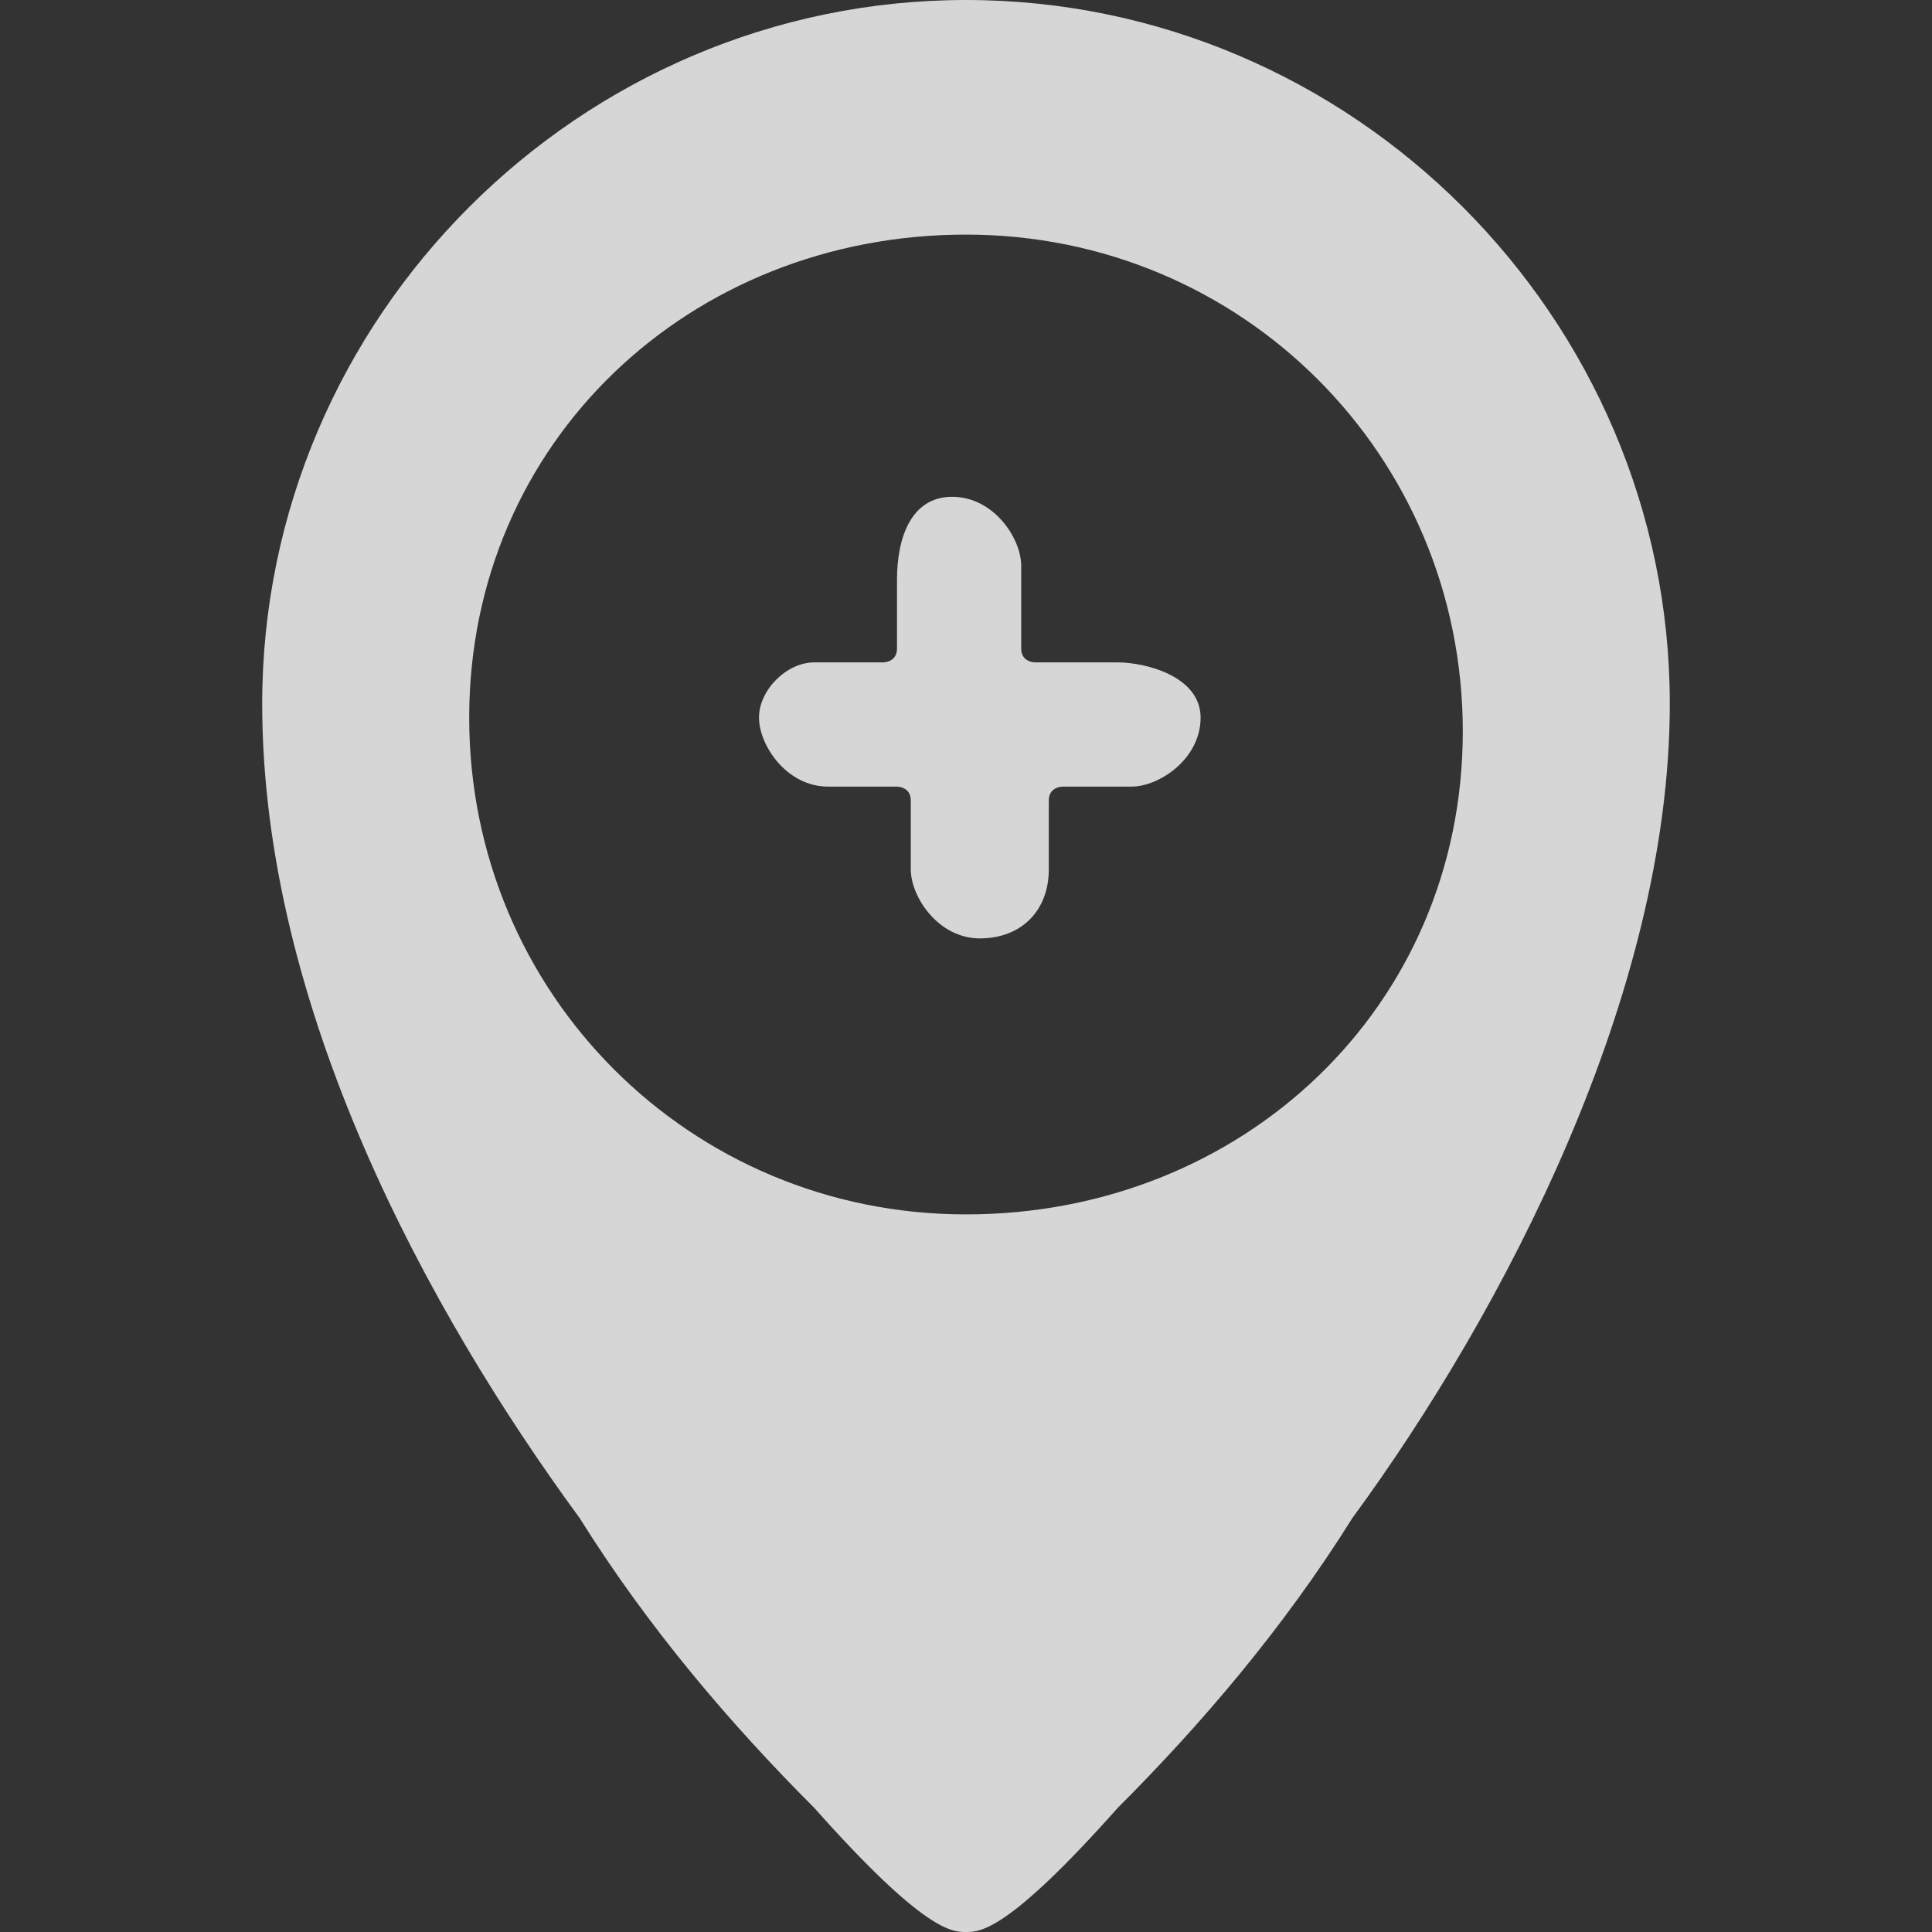
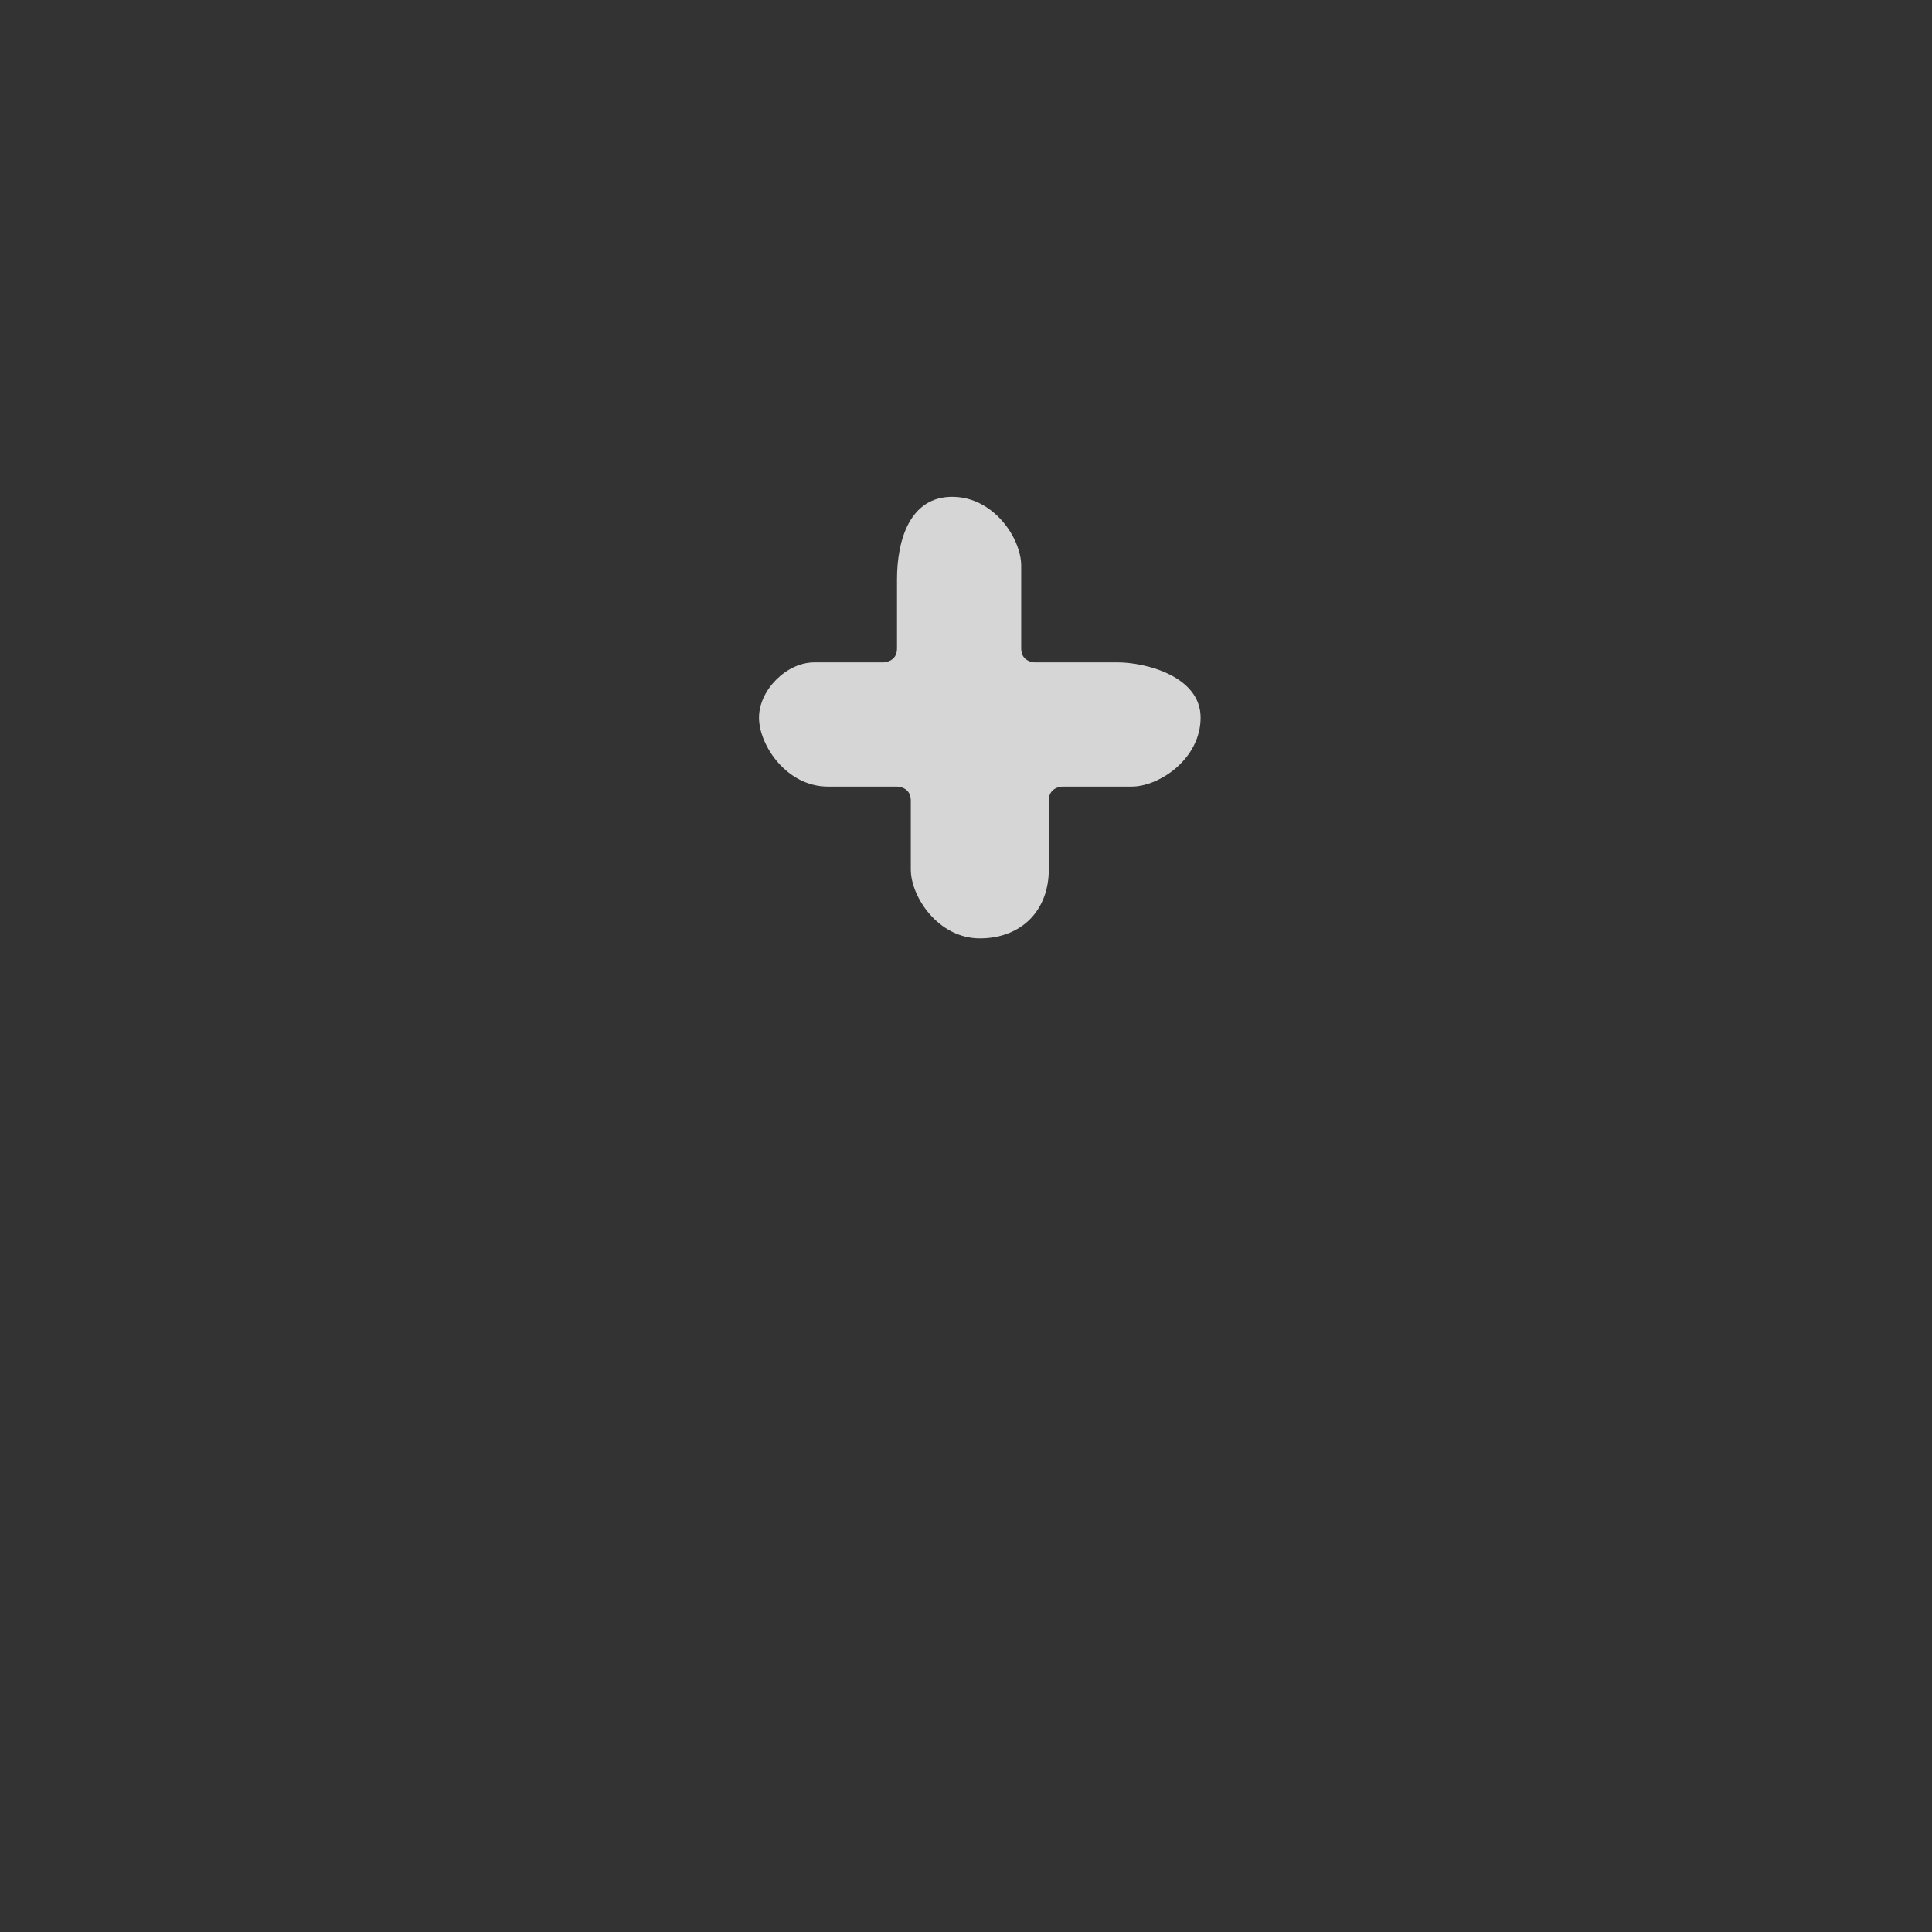
<svg xmlns="http://www.w3.org/2000/svg" version="1.1" id="Capa_1" x="0px" y="0px" viewBox="0 0 14 14" style="enable-background:new 0 0 14 14;" xml:space="preserve">
  <rect x="0" y="0" width="14" height="14" fill="#333333" stroke="none" />
  <style type="text/css"> .st0{opacity:0.8;} .st1{fill:#FFFFFF;} </style>
  <g class="st0">
    <path class="st1" d="M8.1,4.8H7.5c0,0-0.1,0-0.1-0.1c0-0.1,0-0.6,0-0.6c0-0.2-0.2-0.5-0.5-0.5c-0.3,0-0.4,0.3-0.4,0.6 c0,0,0,0.4,0,0.5c0,0.1-0.1,0.1-0.1,0.1H5.9C5.7,4.8,5.5,5,5.5,5.2S5.7,5.7,6,5.7h0.5c0,0,0.1,0,0.1,0.1c0,0.1,0,0.5,0,0.5 c0,0.2,0.2,0.5,0.5,0.5c0.3,0,0.5-0.2,0.5-0.5c0,0,0-0.4,0-0.5c0-0.1,0.1-0.1,0.1-0.1h0.5c0.2,0,0.5-0.2,0.5-0.5S8.3,4.8,8.1,4.8z" />
-     <path class="st1" d="M7,0C4.2,0,1.9,2.3,1.9,5.1c0,2.2,1.2,4.4,2.3,5.9c0.5,0.8,1.1,1.5,1.7,2.1C6.7,14,6.9,14,7,14s0.3,0,1.1-0.9 c0.6-0.6,1.2-1.3,1.7-2.1c1.1-1.5,2.3-3.8,2.3-5.9C12.1,2.3,9.8,0,7,0z M7,8.8c-2,0-3.6-1.6-3.6-3.6S5,1.7,7,1.7s3.6,1.6,3.6,3.6 S9,8.8,7,8.8z" />
  </g>
</svg>